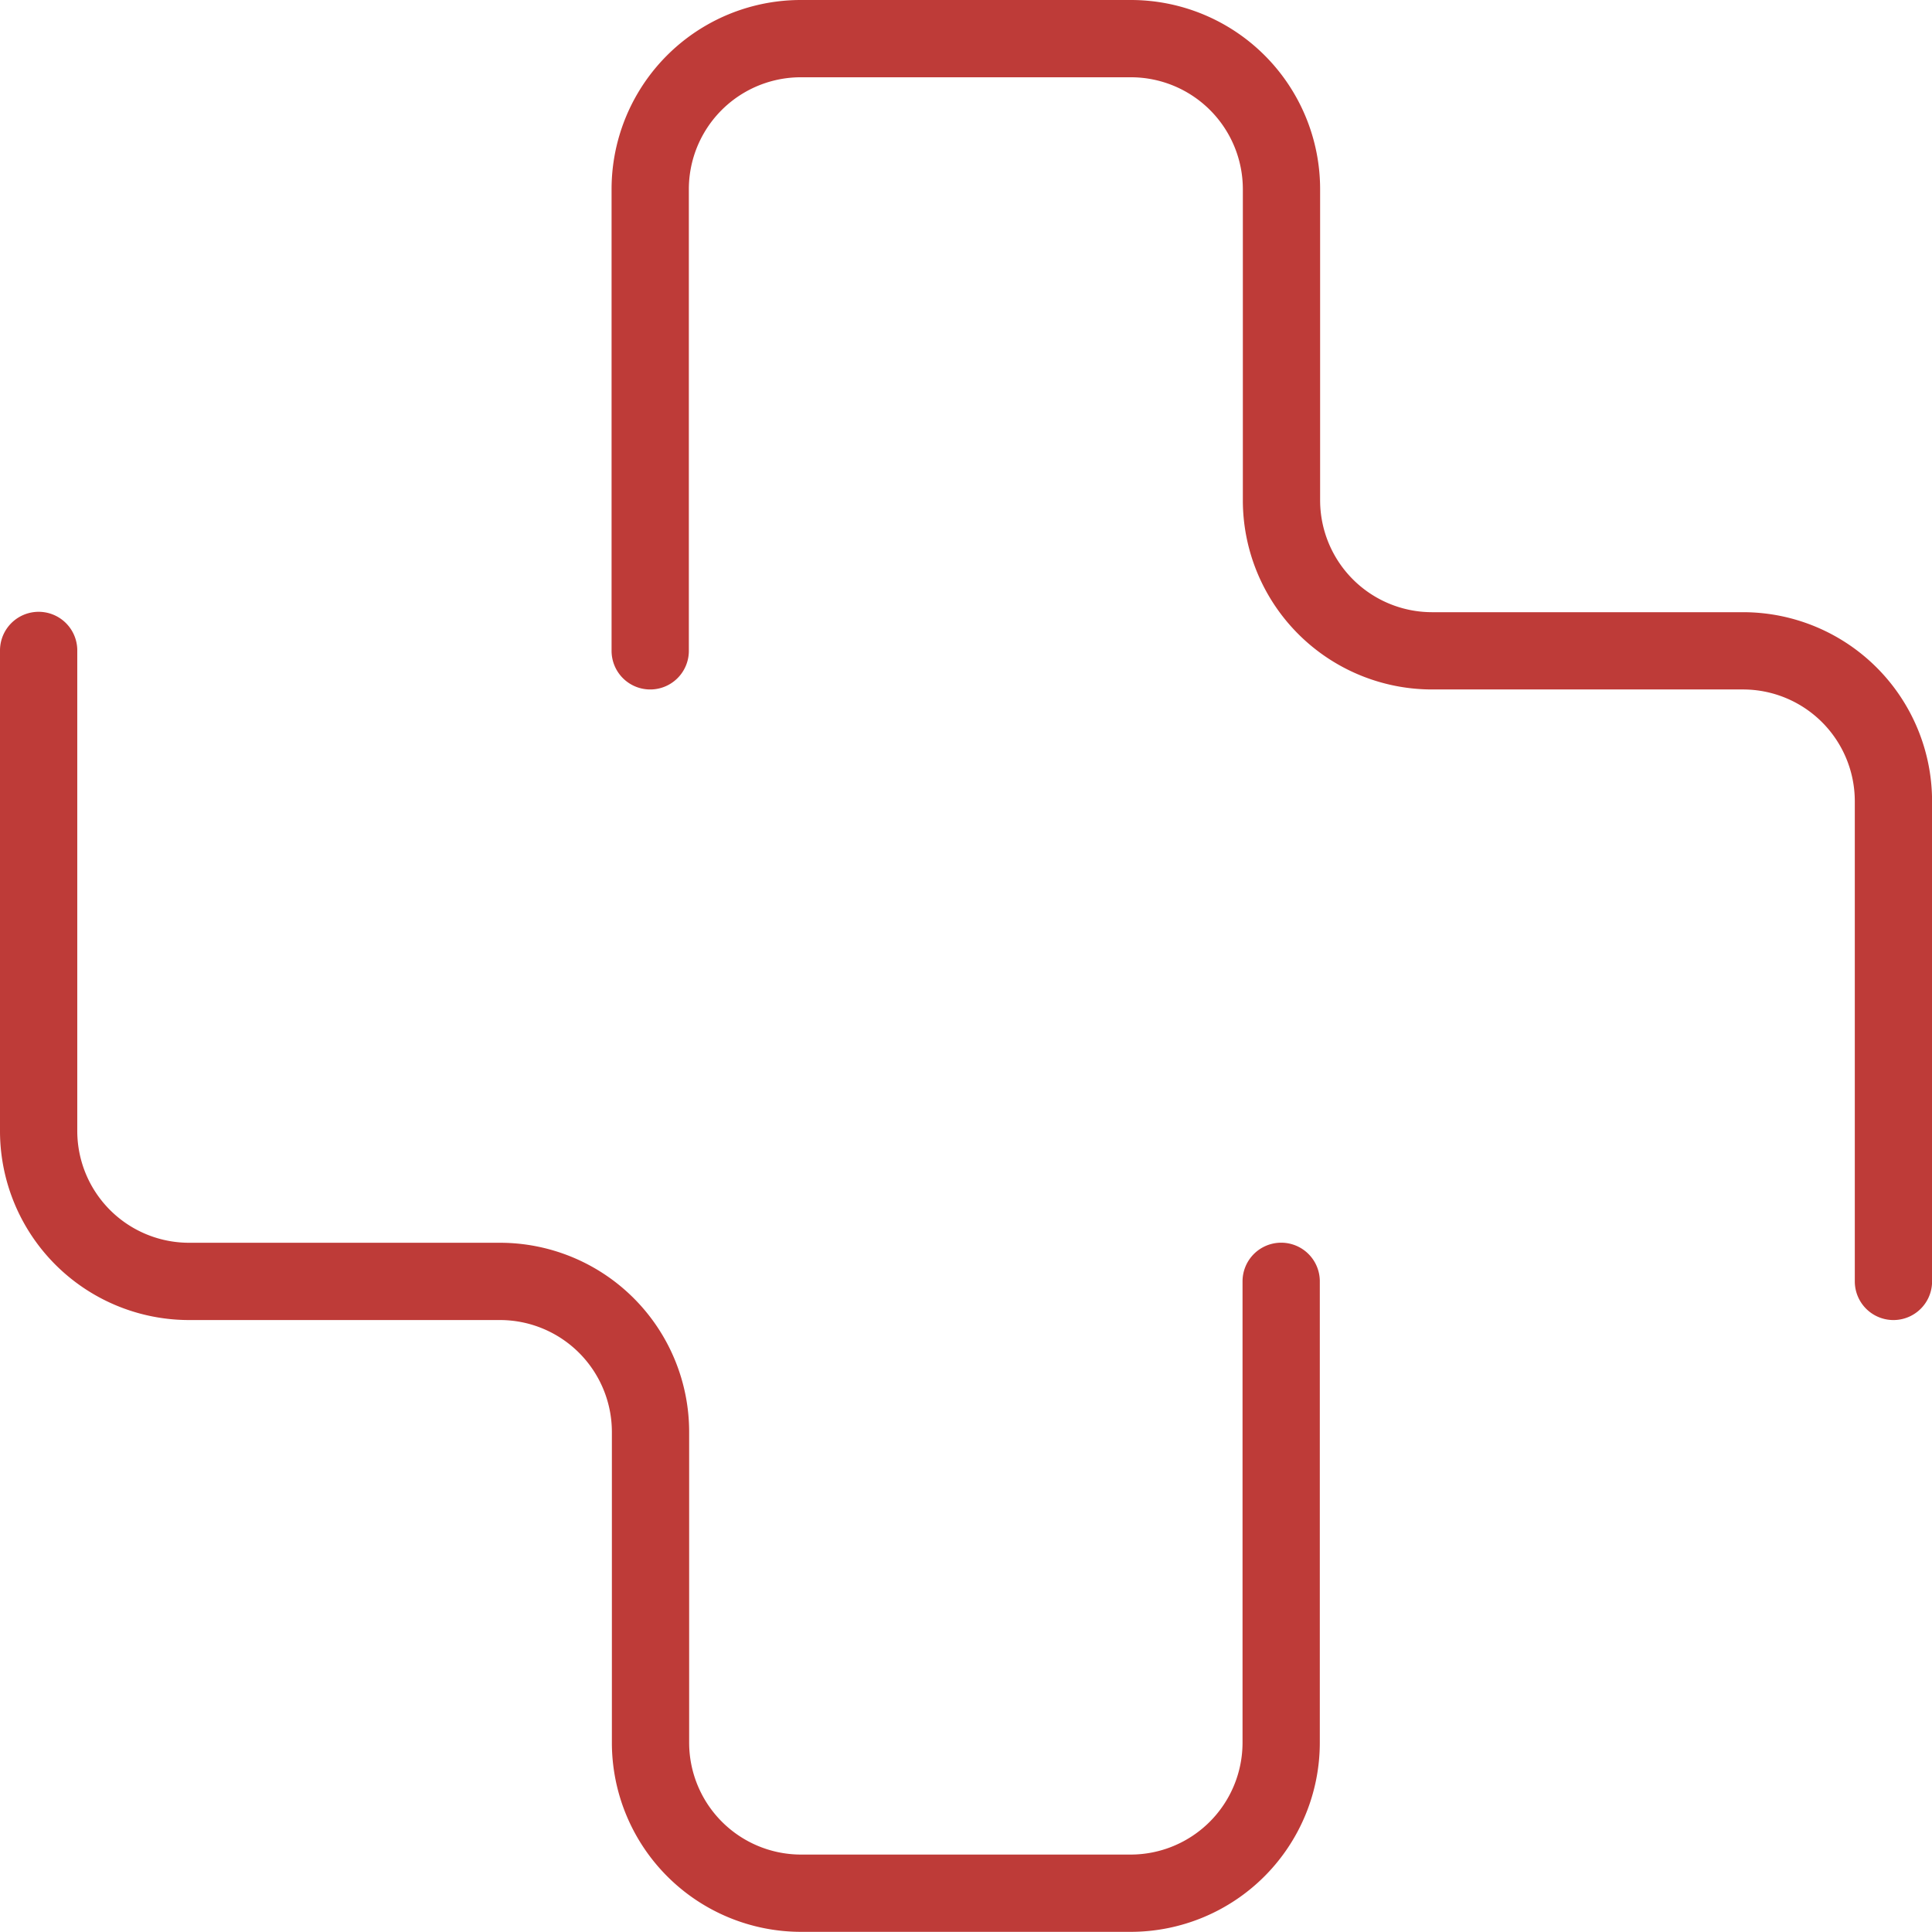
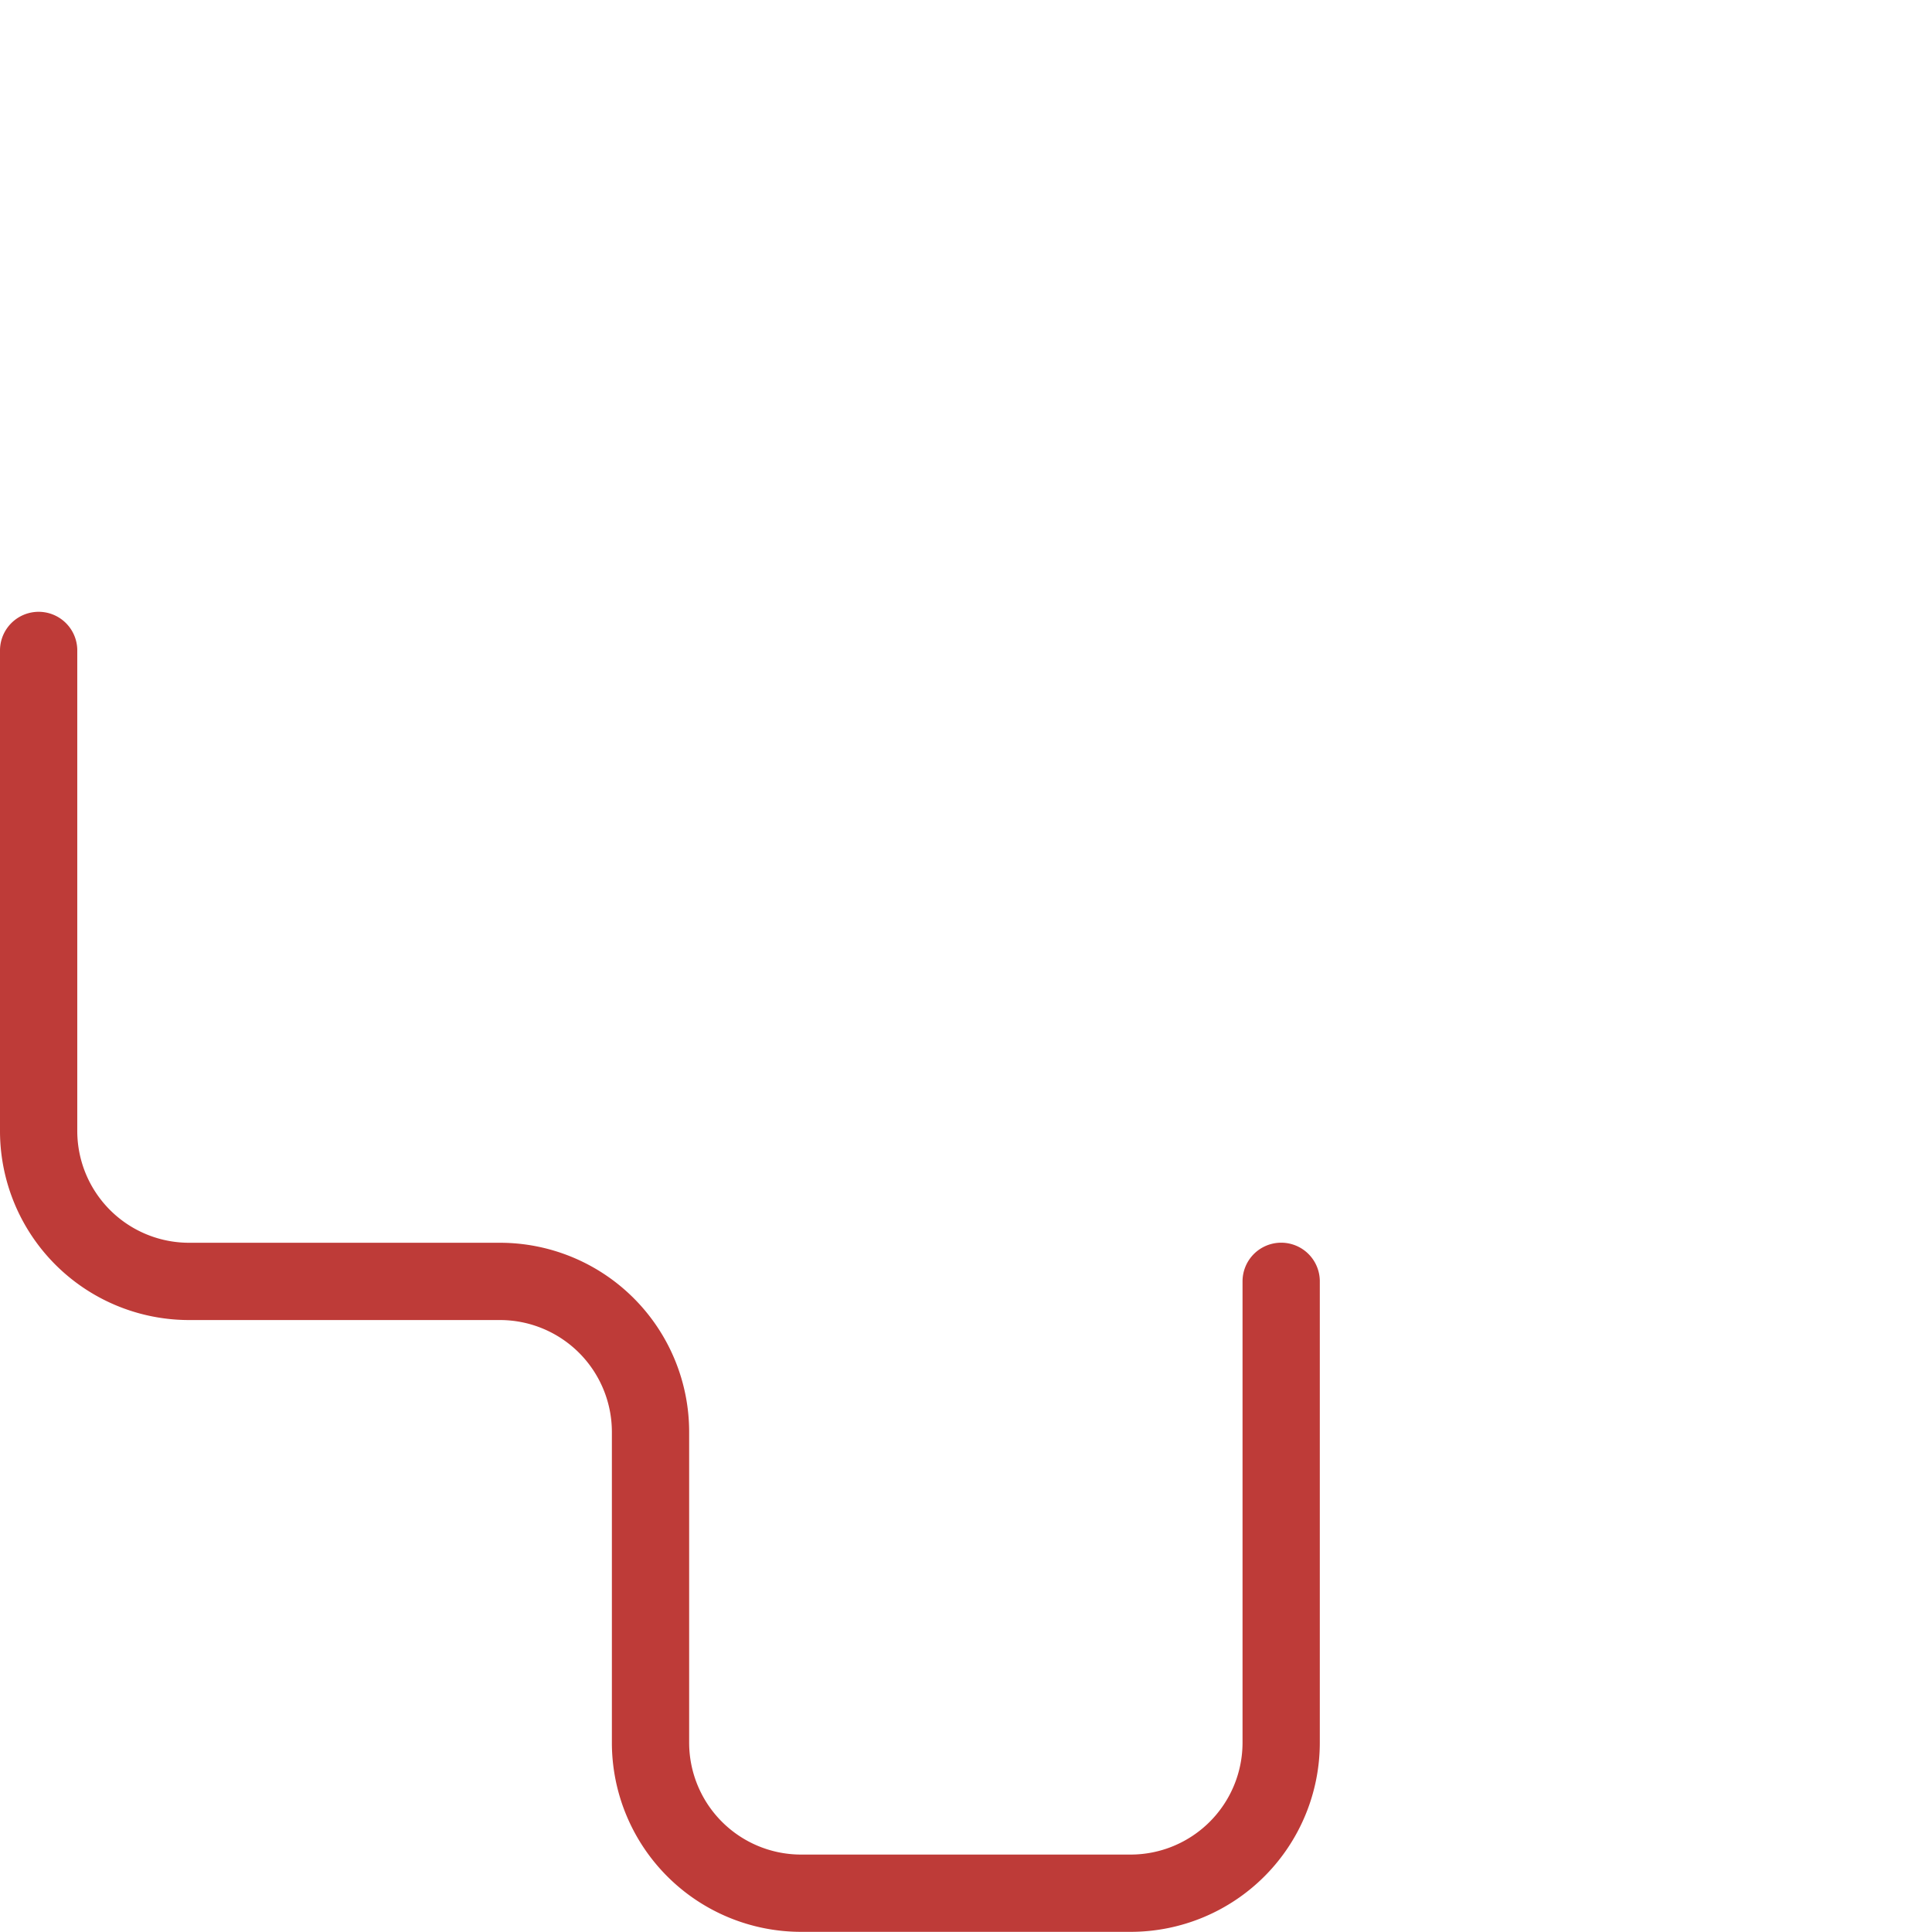
<svg xmlns="http://www.w3.org/2000/svg" width="25.001" height="25" viewBox="0 0 25.001 25">
  <g id="グループ_493" data-name="グループ 493" transform="translate(-123.575 -758.665)">
-     <path id="パス_352" data-name="パス 352" d="M34.488,20.06V13.843A1.947,1.947,0,0,0,32.54,11.9H28.517a1.949,1.949,0,0,1-1.948-1.948V5.926a1.949,1.949,0,0,0-1.948-1.948h-4.27A1.949,1.949,0,0,0,18.4,5.926V11.9" transform="translate(113.589 755.187)" fill="none" stroke="#be3b38" stroke-linecap="round" stroke-miterlimit="10" stroke-width="1" />
    <path id="パス_353" data-name="パス 353" d="M14.339,8.043V14.26a1.947,1.947,0,0,0,1.948,1.948h4.022a1.949,1.949,0,0,1,1.948,1.948v4.022A1.949,1.949,0,0,0,24.2,24.125h4.27a1.949,1.949,0,0,0,1.948-1.948v-5.97" transform="translate(109.736 759.039)" fill="none" stroke="#be3b38" stroke-linecap="round" stroke-miterlimit="10" stroke-width="1" />
  </g>
</svg>